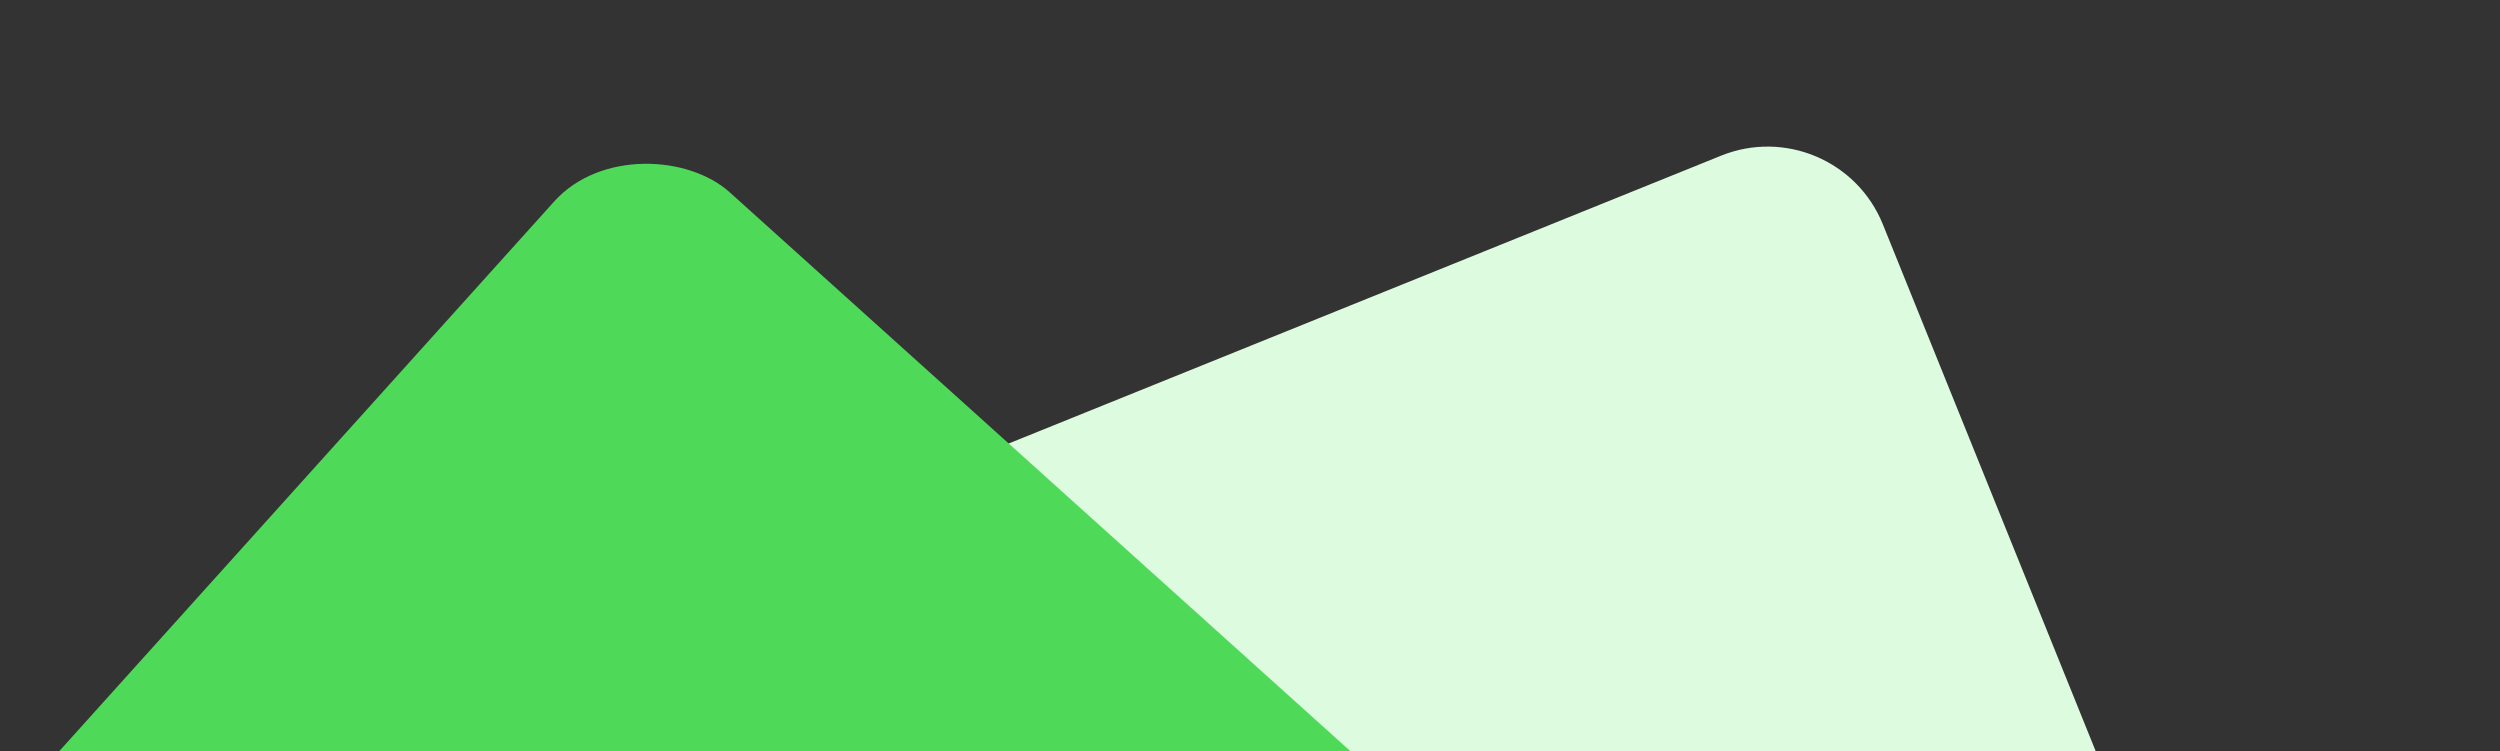
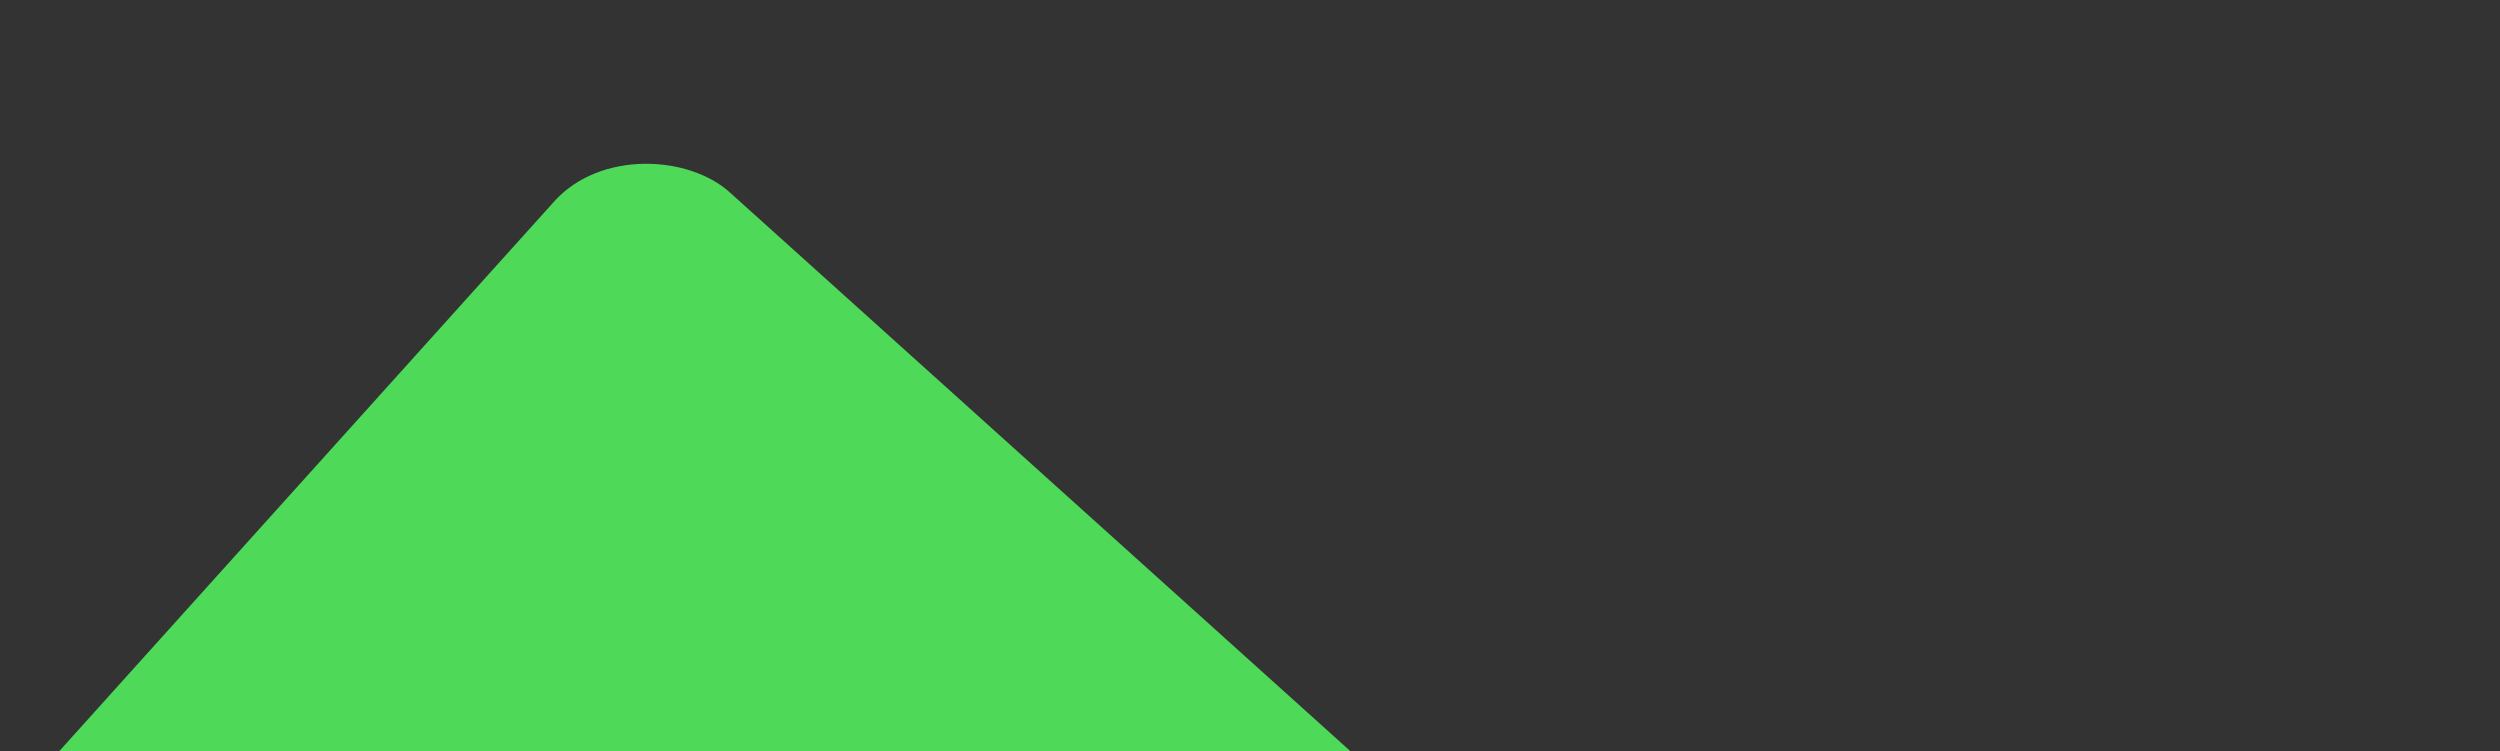
<svg xmlns="http://www.w3.org/2000/svg" width="885" height="266" viewBox="0 0 885 266">
  <rect x="0" y="0" width="885" height="266" fill="#333333" stroke="none" />
  <defs>
    <clipPath id="clip-path">
      <rect id="Rectángulo_615" data-name="Rectángulo 615" width="885" height="266" transform="translate(1035 814)" fill="#fff" stroke="#707070" stroke-width="1" />
    </clipPath>
  </defs>
  <g id="Enmascarar_grupo_7" data-name="Enmascarar grupo 7" transform="translate(-1035 -814)" clip-path="url(#clip-path)">
    <g id="Grupo_660" data-name="Grupo 660" transform="translate(-0.817)">
-       <rect id="Rectángulo_131" data-name="Rectángulo 131" width="547.753" height="547.753" rx="44" transform="translate(1685.867 852.63) rotate(68)" fill="#ddfbde" />
      <rect id="Rectángulo_133" data-name="Rectángulo 133" width="1056.018" height="1056.018" rx="44" transform="translate(2046.206 1559.244) rotate(132)" fill="#4eda58" />
    </g>
  </g>
</svg>